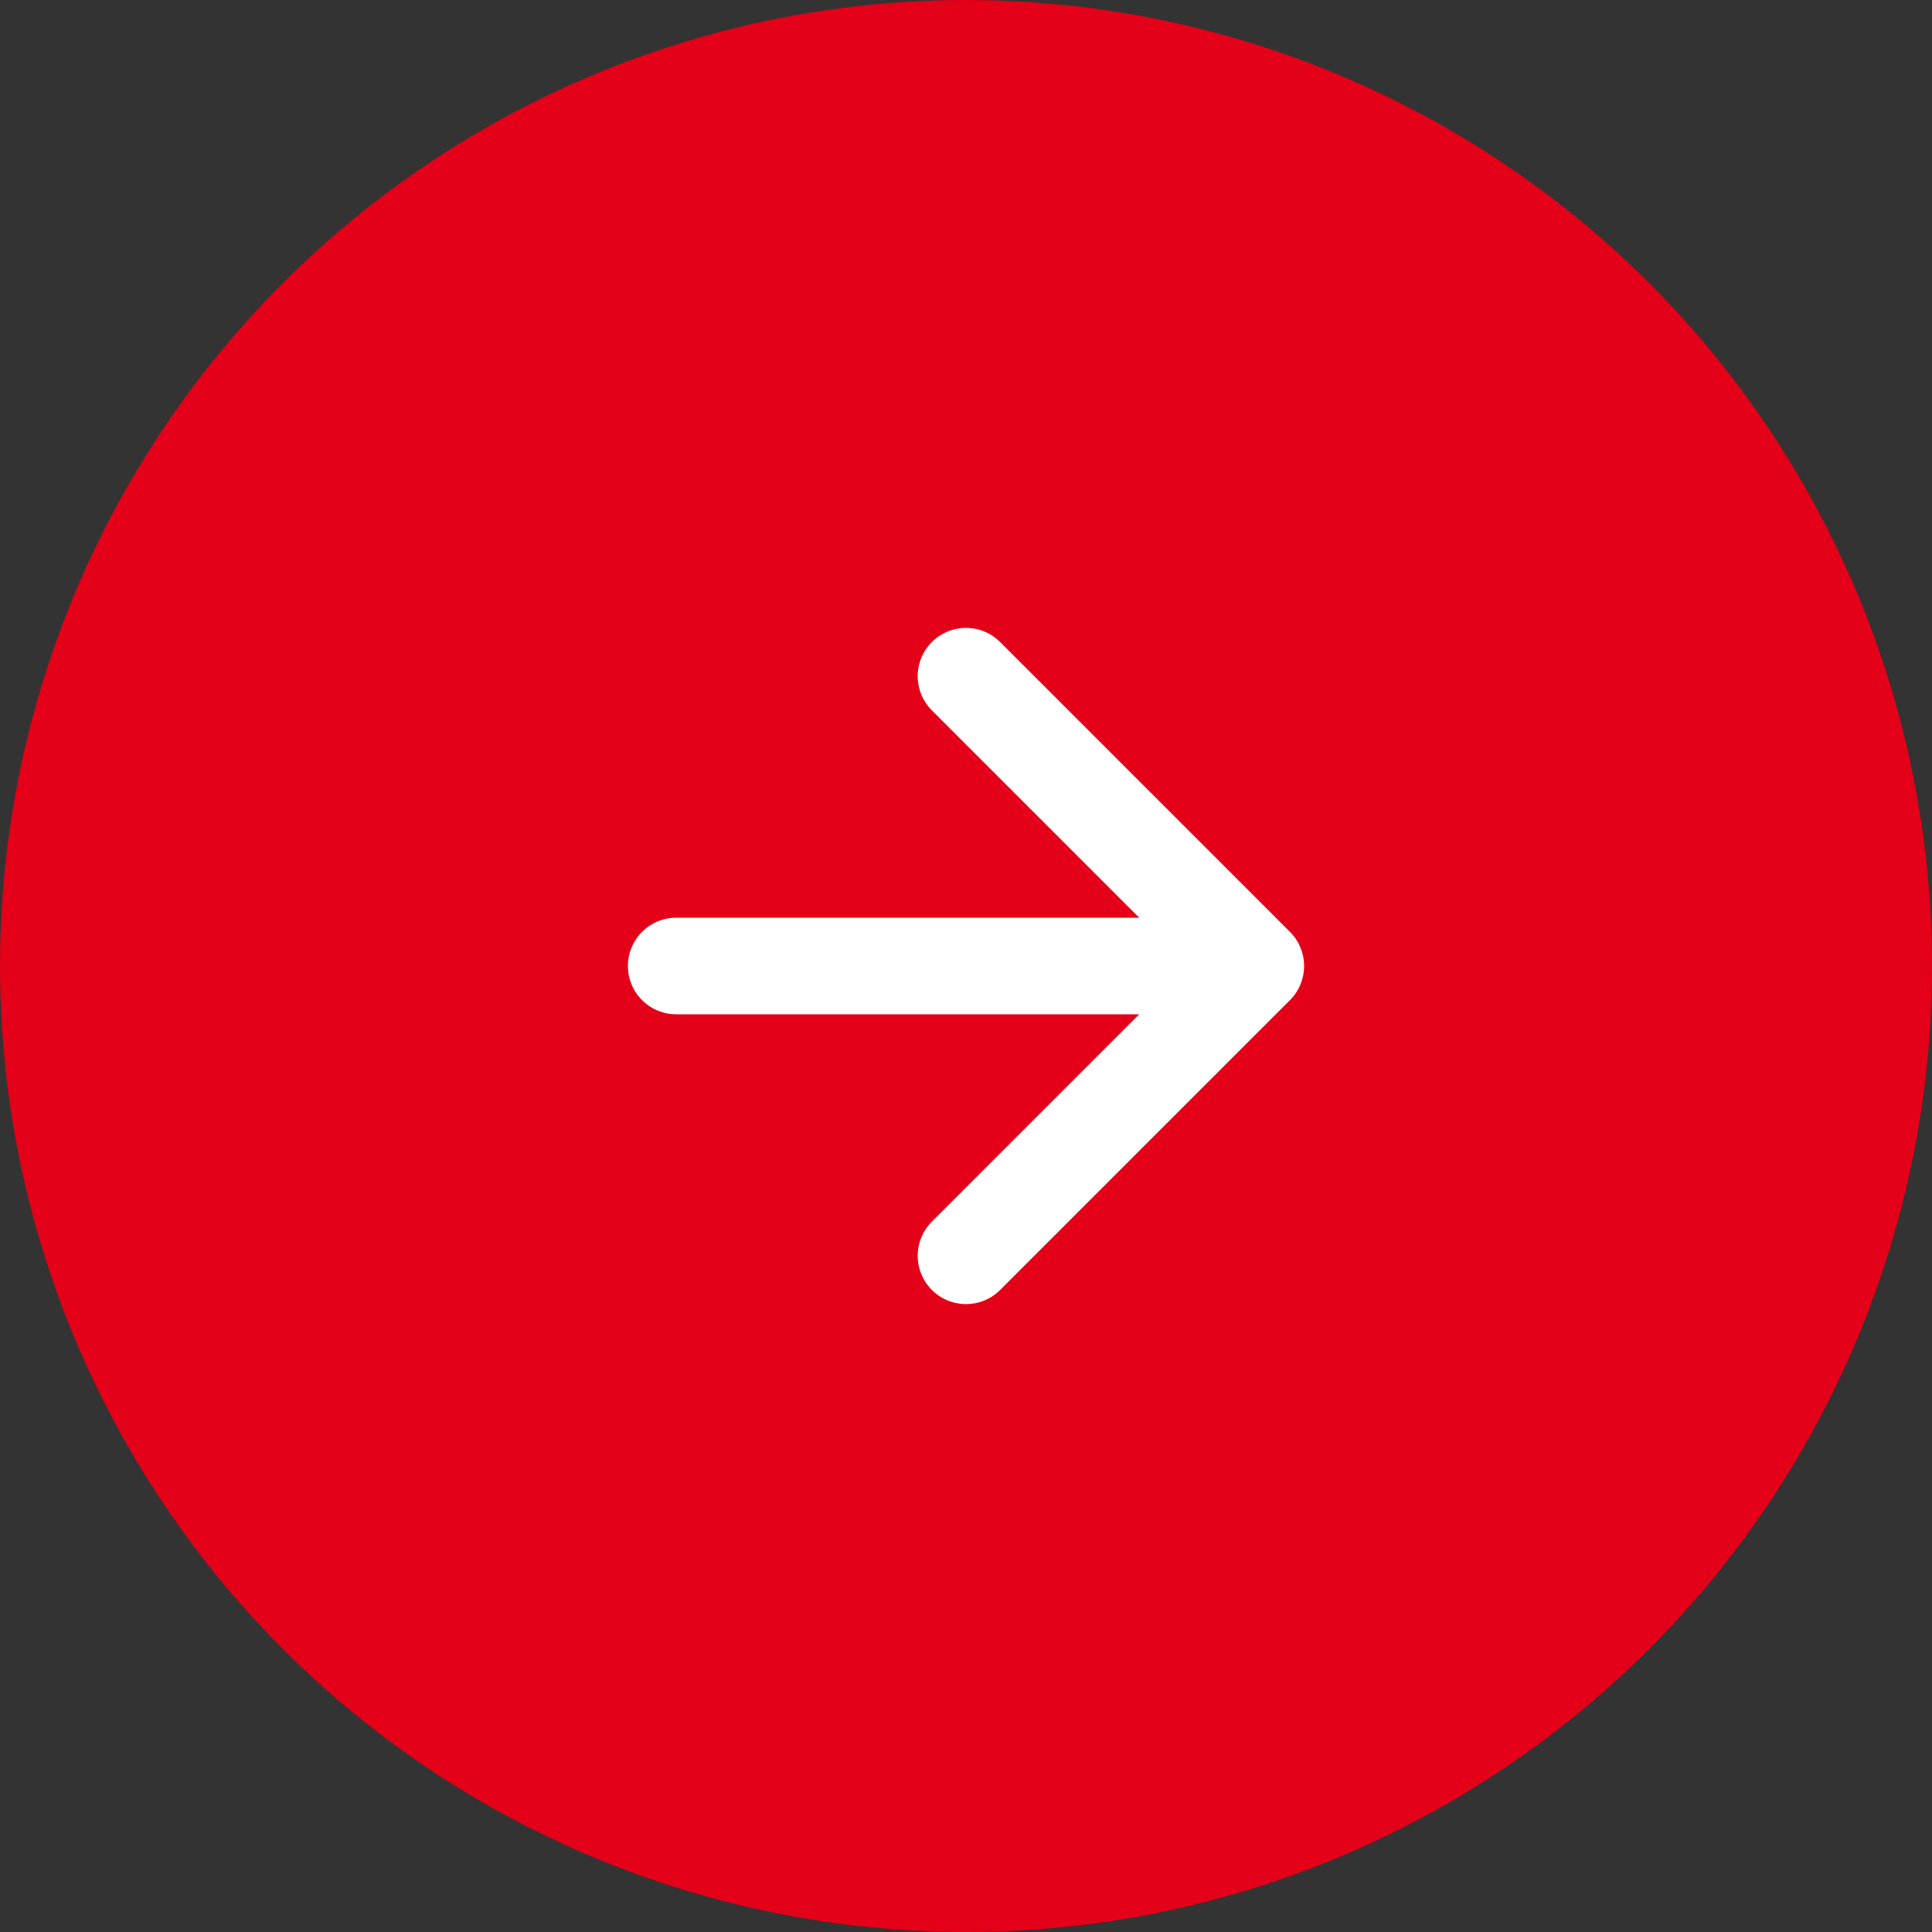
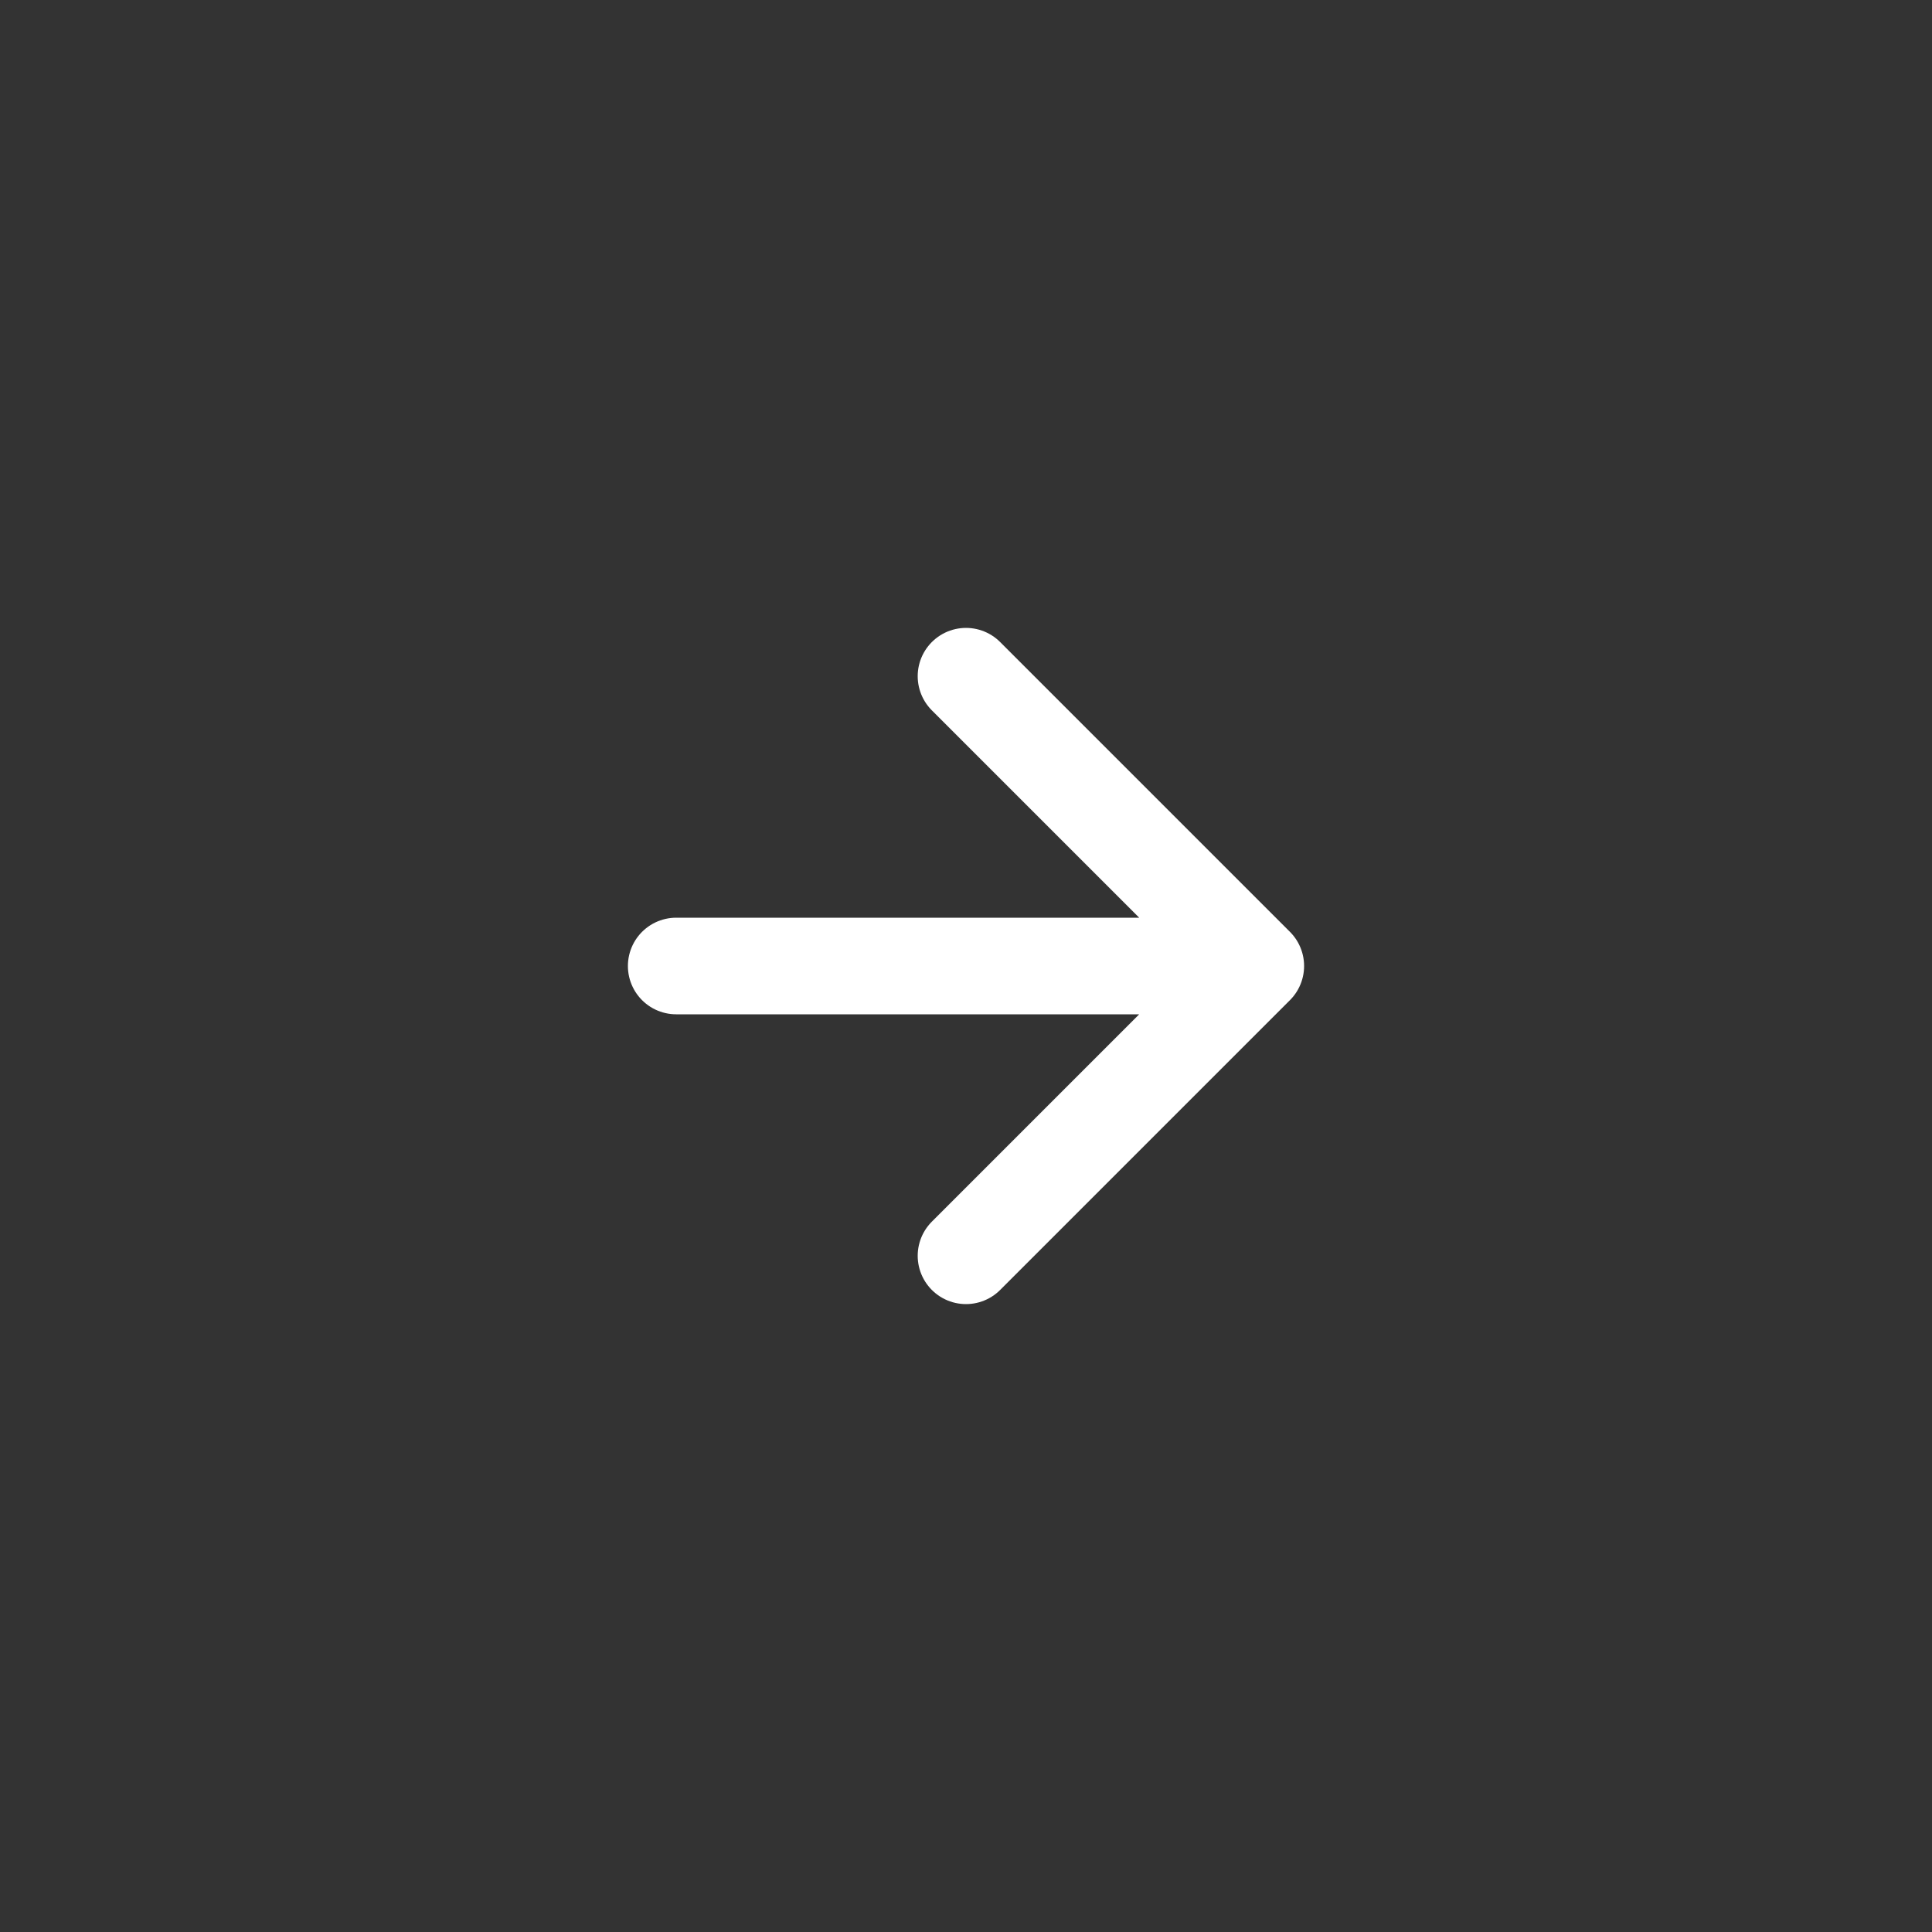
<svg xmlns="http://www.w3.org/2000/svg" width="40" height="40" viewBox="0 0 40 40" fill="none">
  <rect x="0" y="0" width="40" height="40" fill="#333333" stroke="none" />
-   <circle cx="20" cy="20" r="20" transform="rotate(180 20 20)" fill="#E30018" />
  <path d="M14 20L26 20M26 20L20 14M26 20L20 26" stroke="white" stroke-width="2" stroke-linecap="round" stroke-linejoin="round" />
</svg>